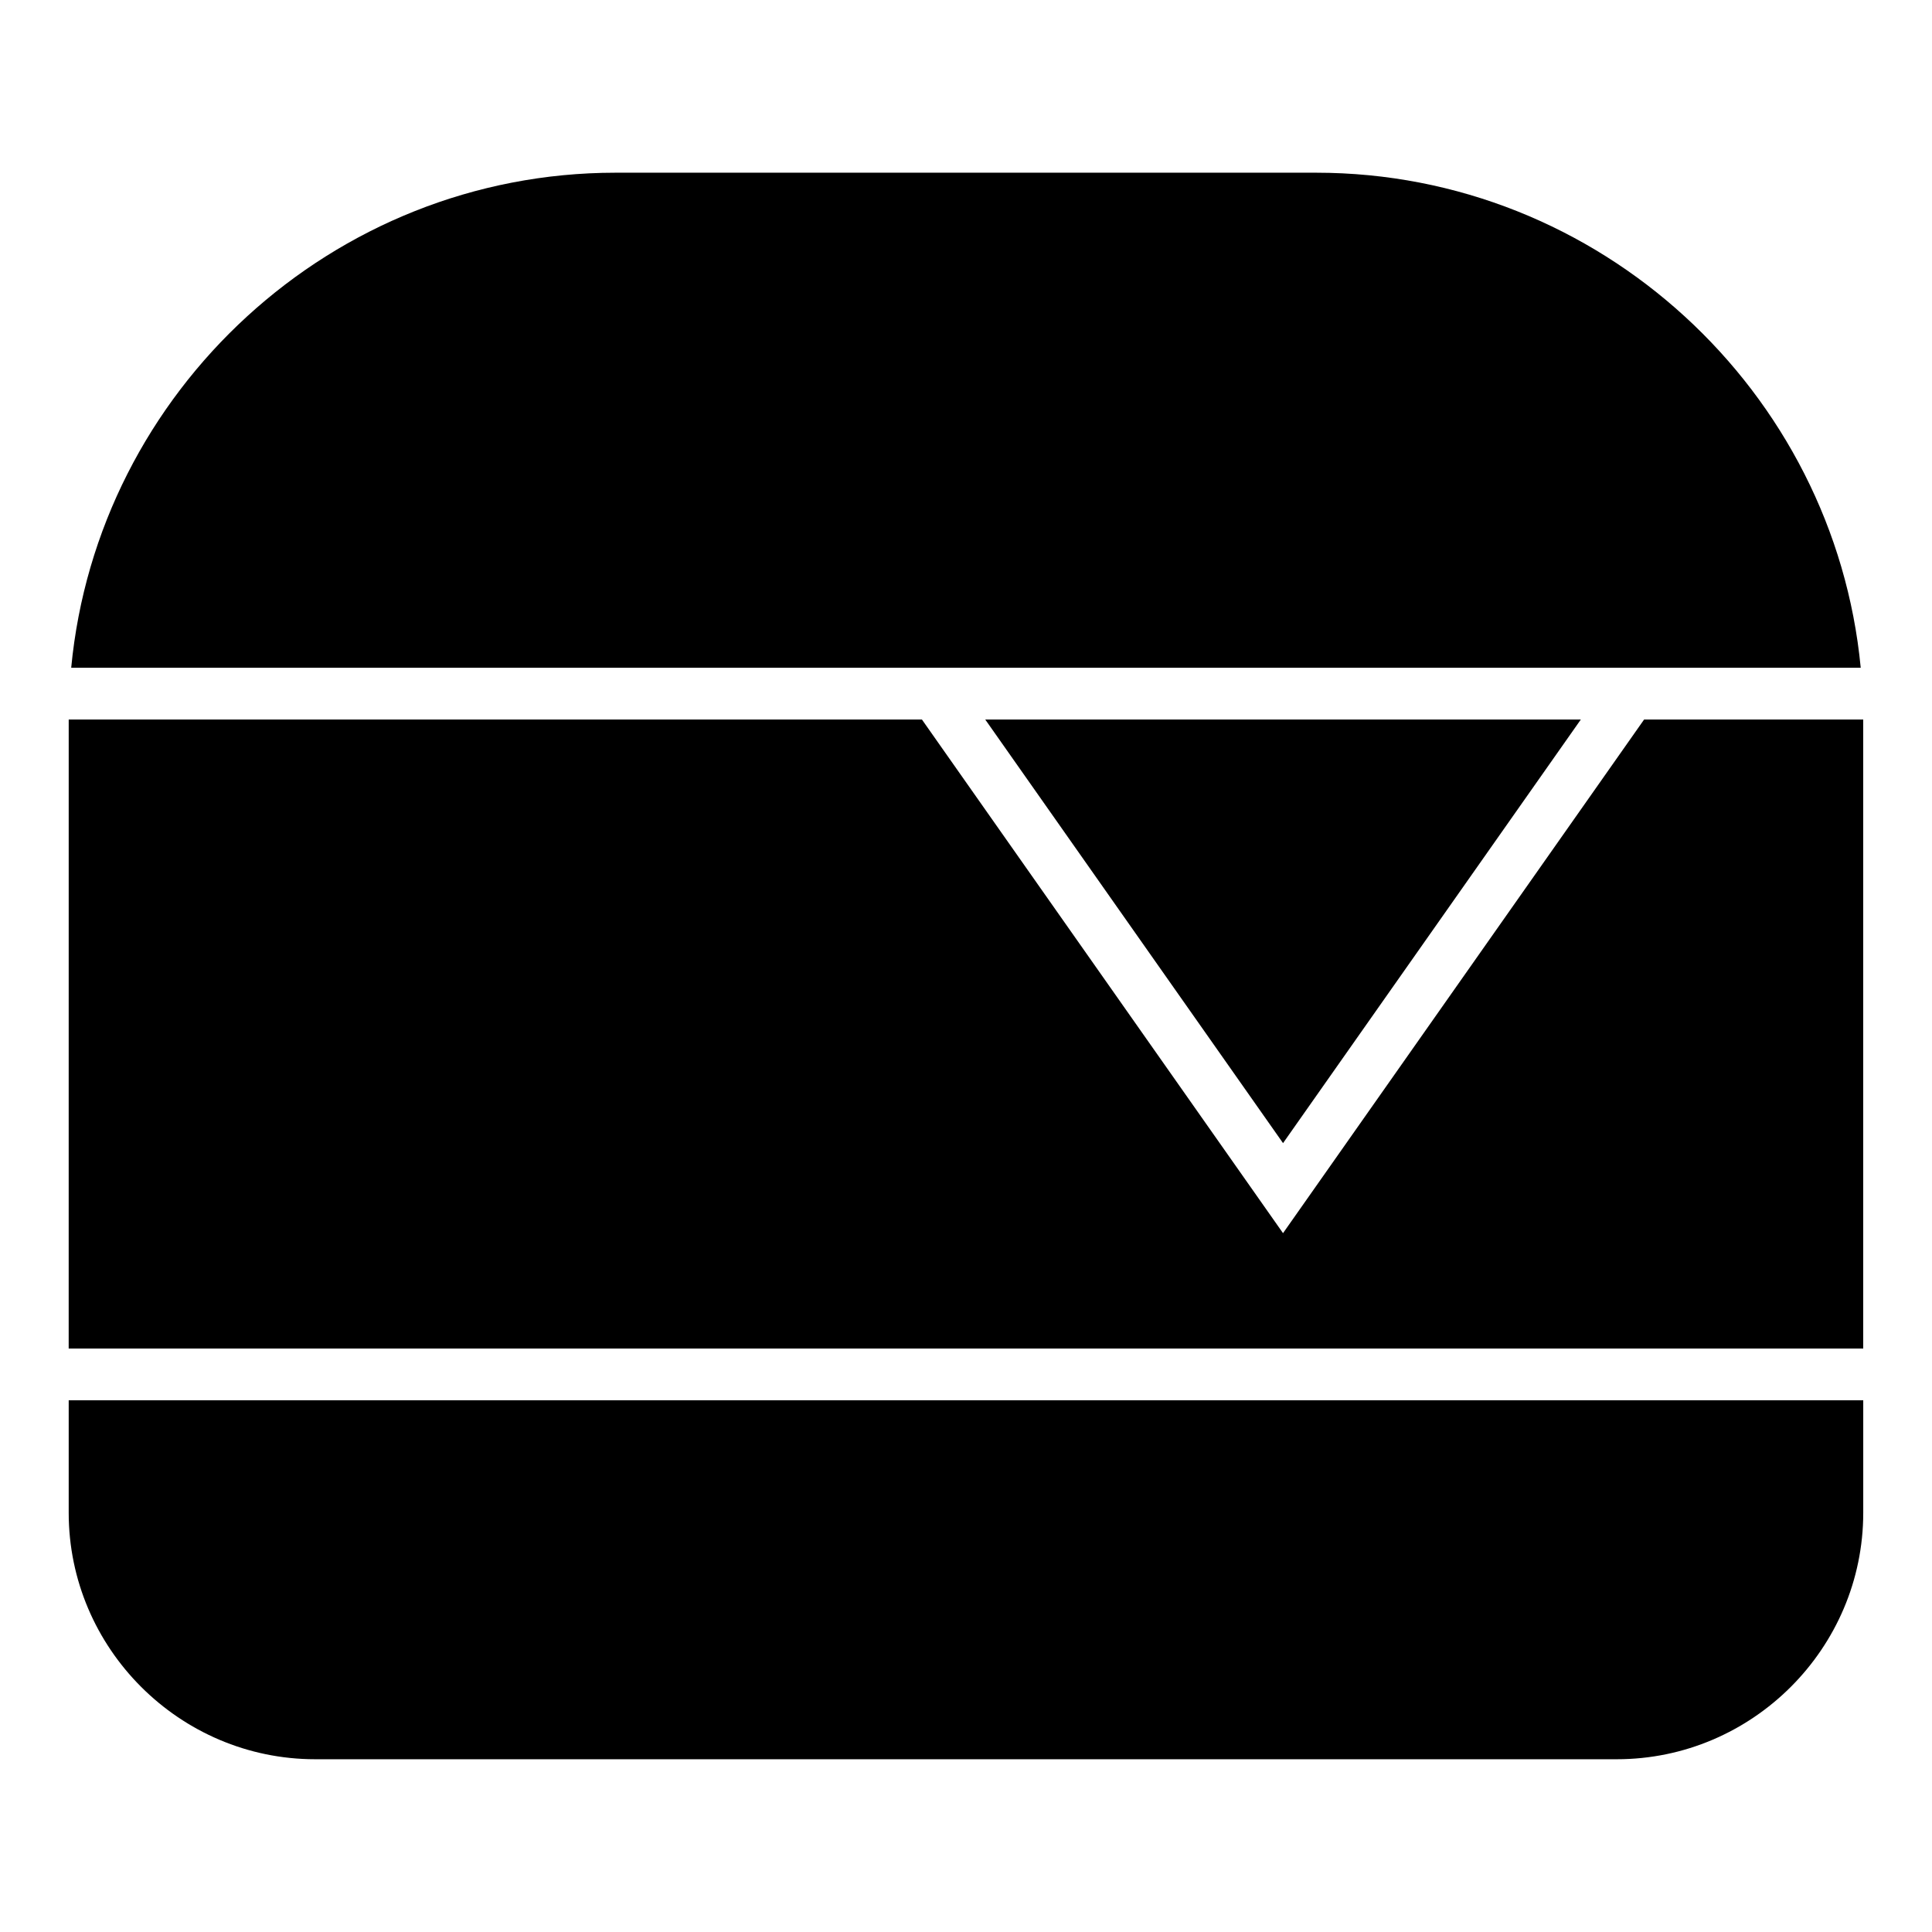
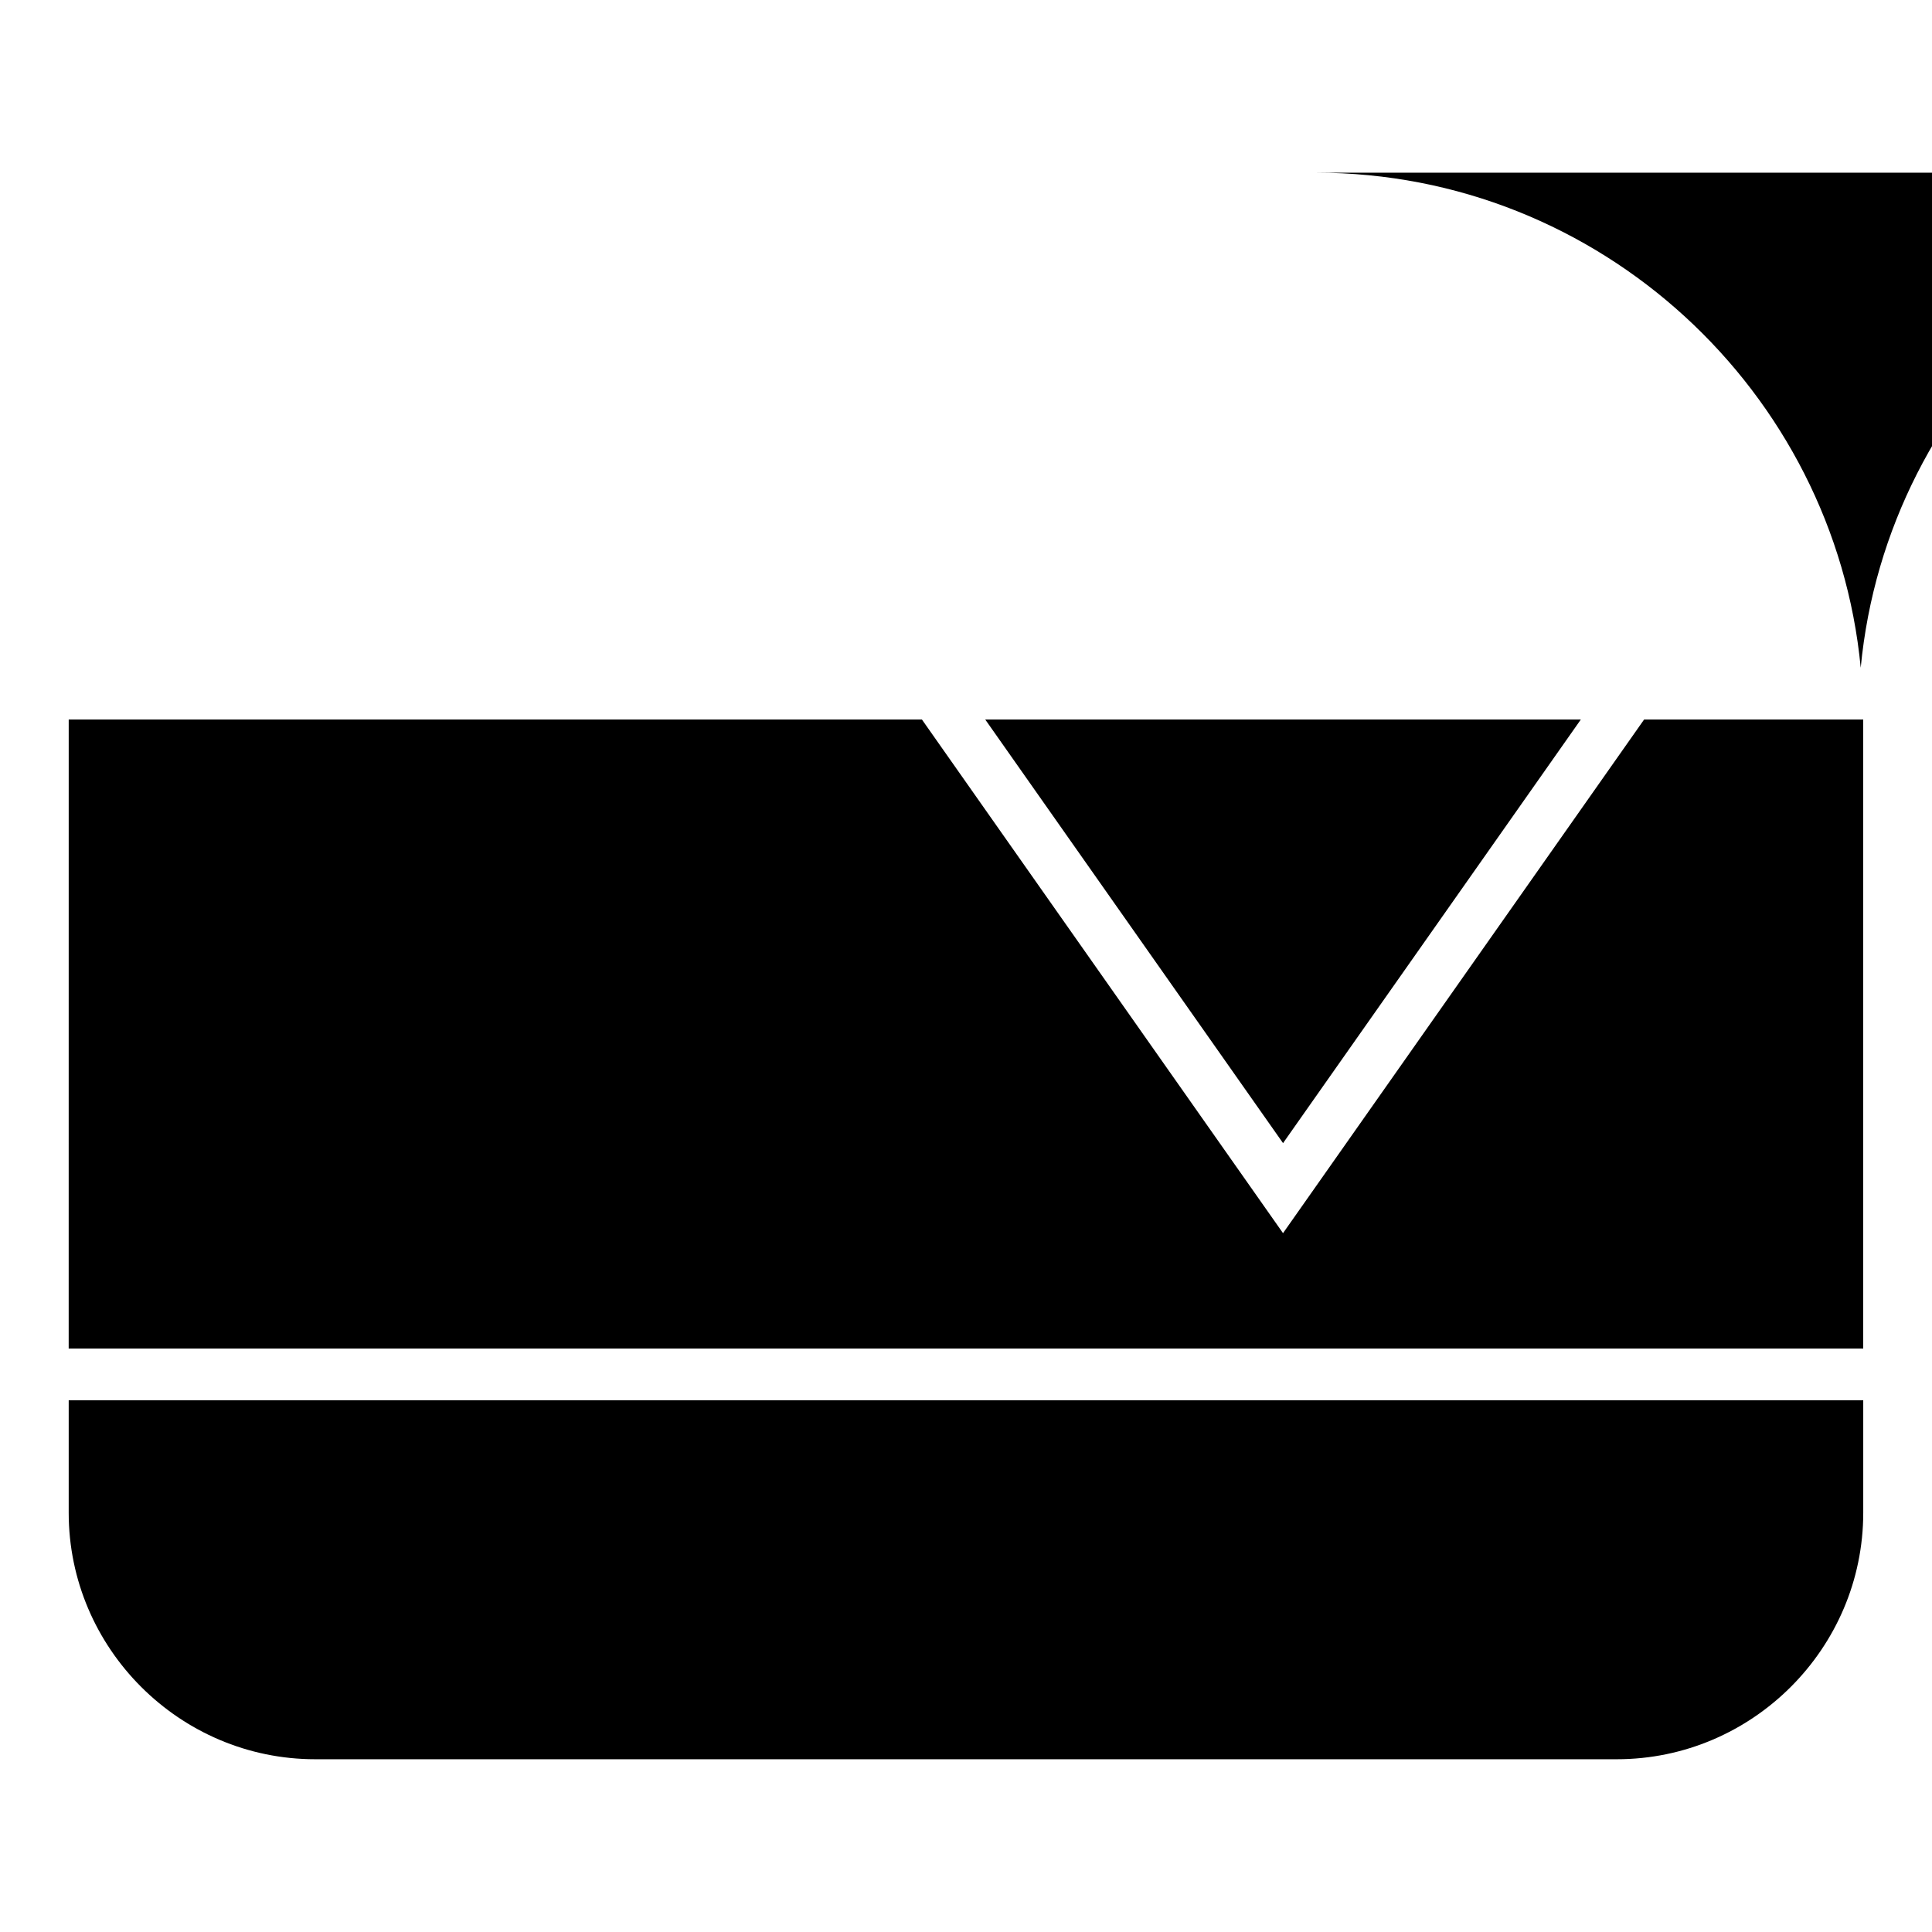
<svg xmlns="http://www.w3.org/2000/svg" fill="#000000" width="800px" height="800px" version="1.1" viewBox="144 144 512 512">
-   <path d="m307.13 189.77h185.65c75.098 0 137.32 57.855 144.33 131.19h-474.24c6.973-73.328 69.18-131.19 144.26-131.19zm97.969 144.91 78.922 112.26 78.918-112.26zm-242.89 0h226.11l95.695 136.12 95.691-136.12h58.066v166.69h-475.57zm475.57 180.41v29.816c0 35.922-29.395 65.312-65.312 65.312h-344.94c-35.922 0-65.32-29.391-65.32-65.312v-29.816z" fill-rule="evenodd" />
+   <path d="m307.13 189.77h185.65c75.098 0 137.32 57.855 144.33 131.19c6.973-73.328 69.18-131.19 144.26-131.19zm97.969 144.91 78.922 112.26 78.918-112.26zm-242.89 0h226.11l95.695 136.12 95.691-136.12h58.066v166.69h-475.57zm475.57 180.41v29.816c0 35.922-29.395 65.312-65.312 65.312h-344.94c-35.922 0-65.32-29.391-65.32-65.312v-29.816z" fill-rule="evenodd" />
</svg>